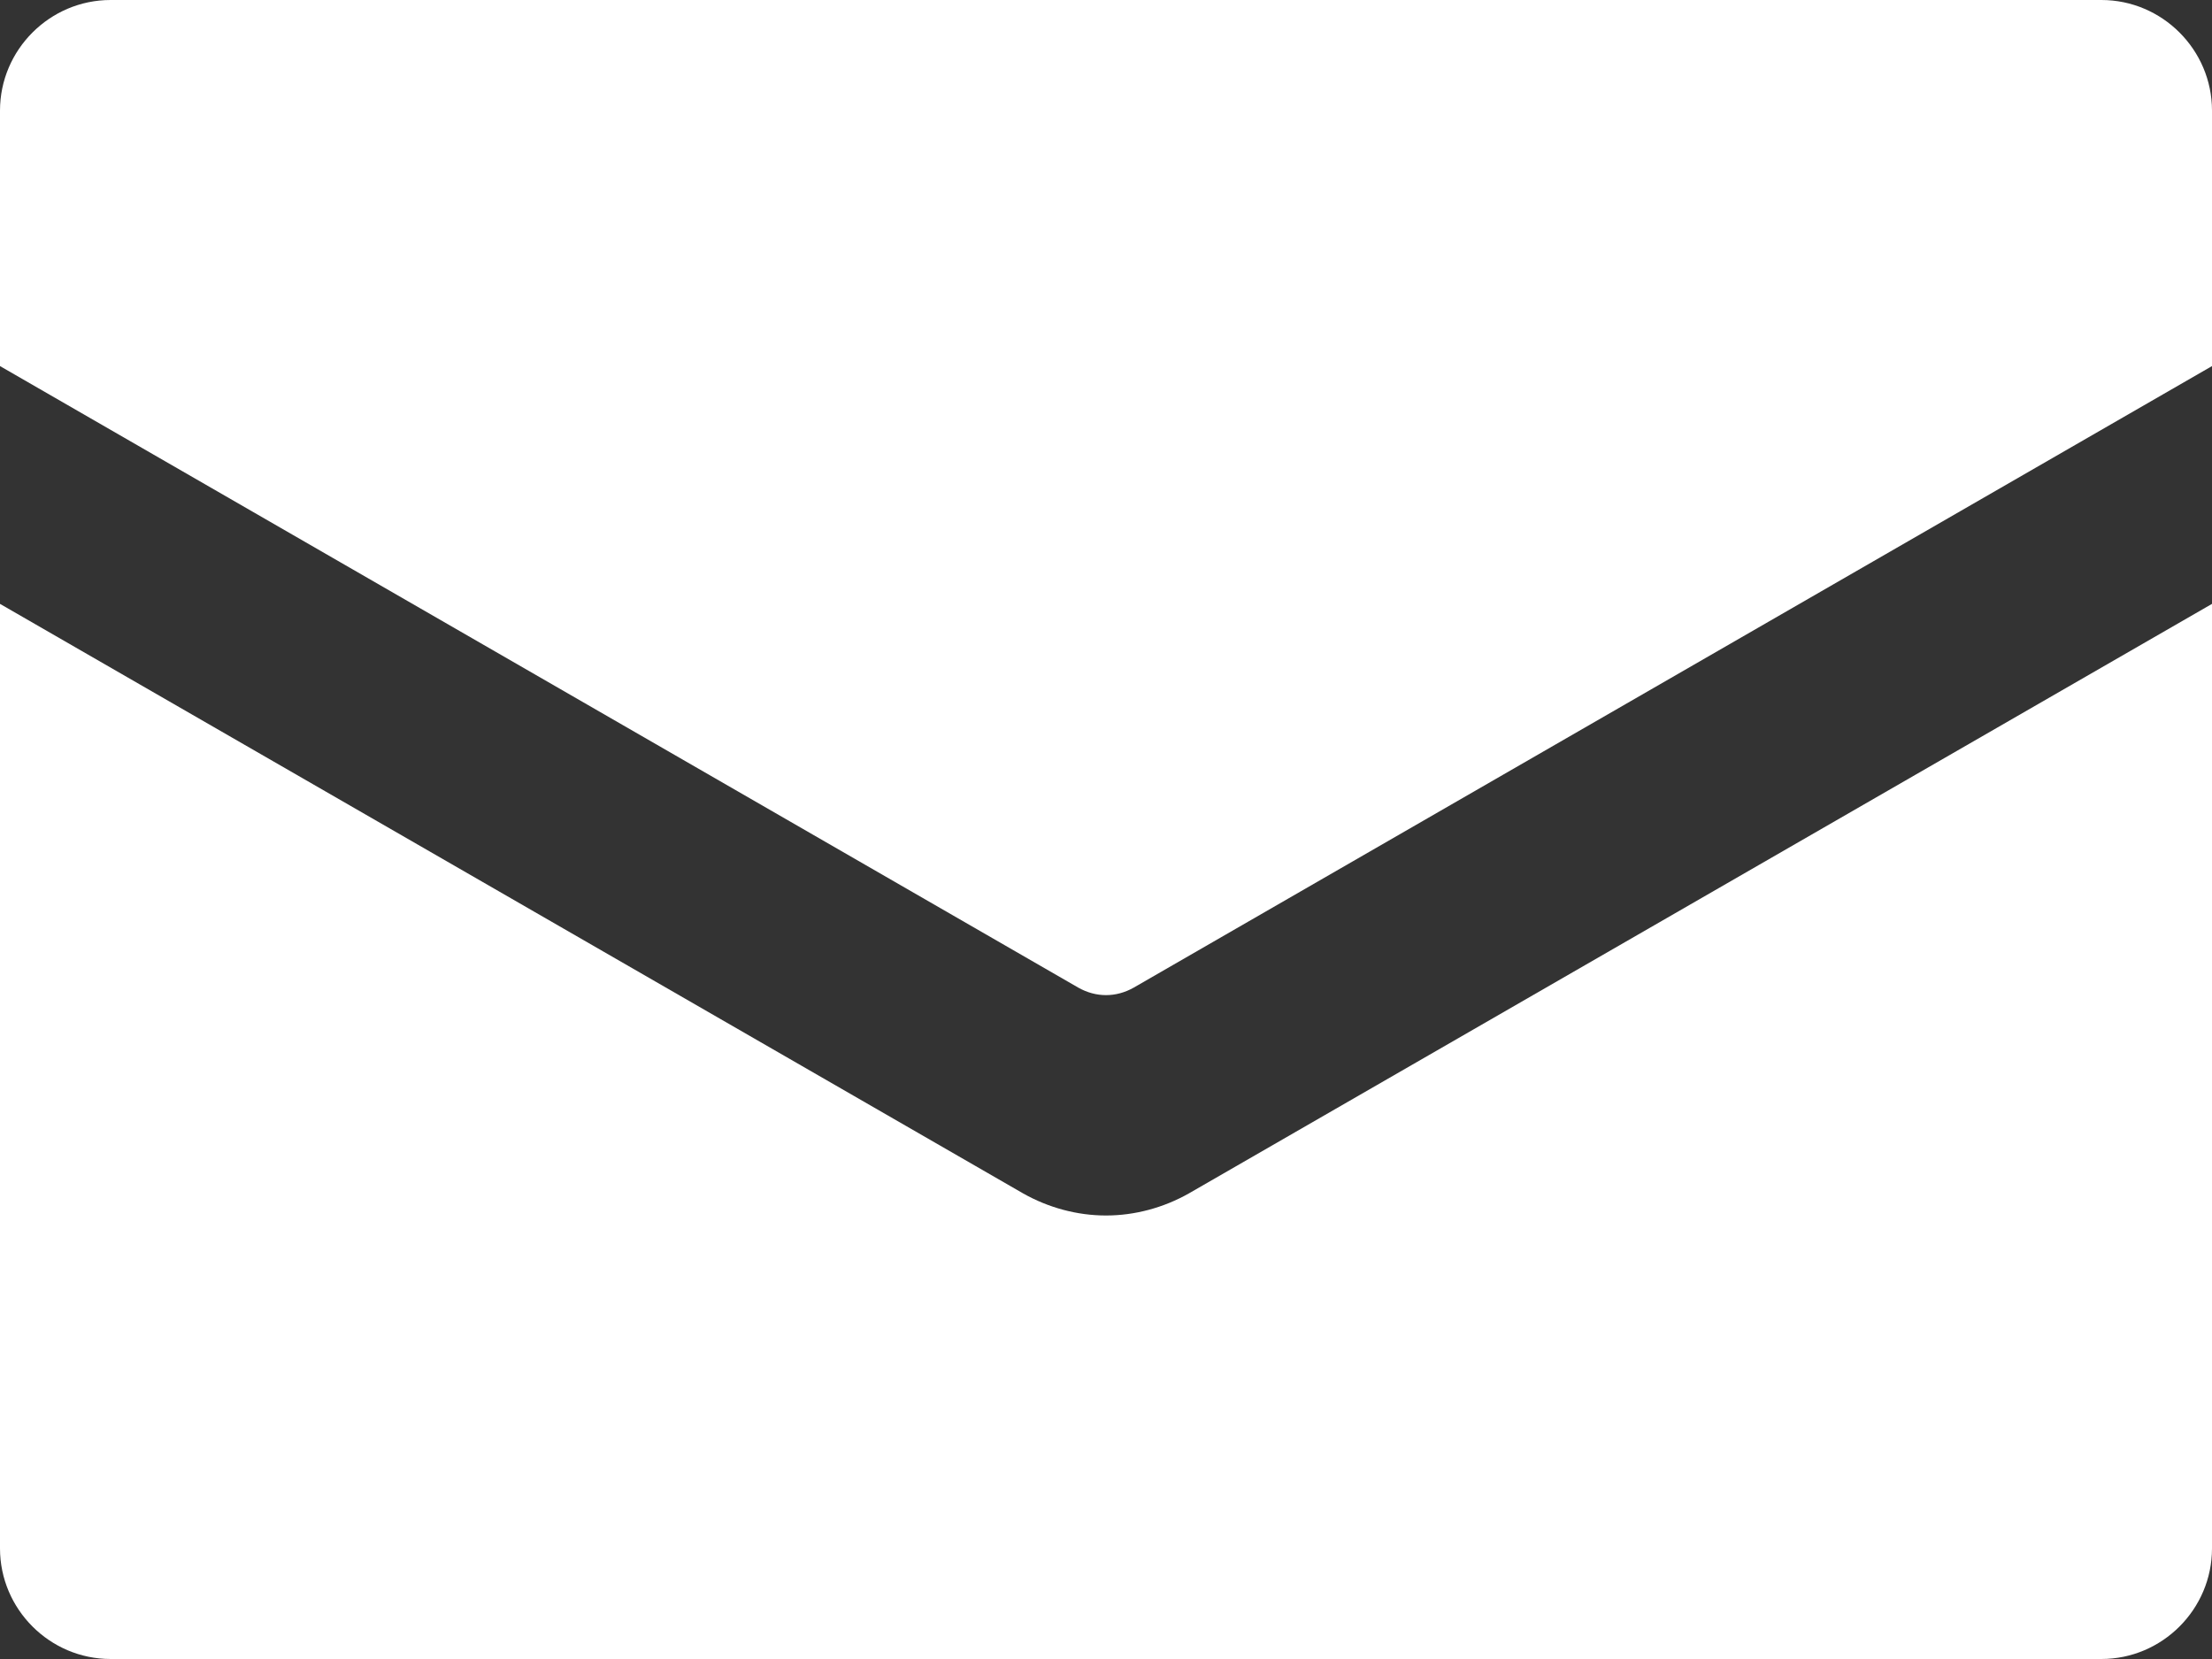
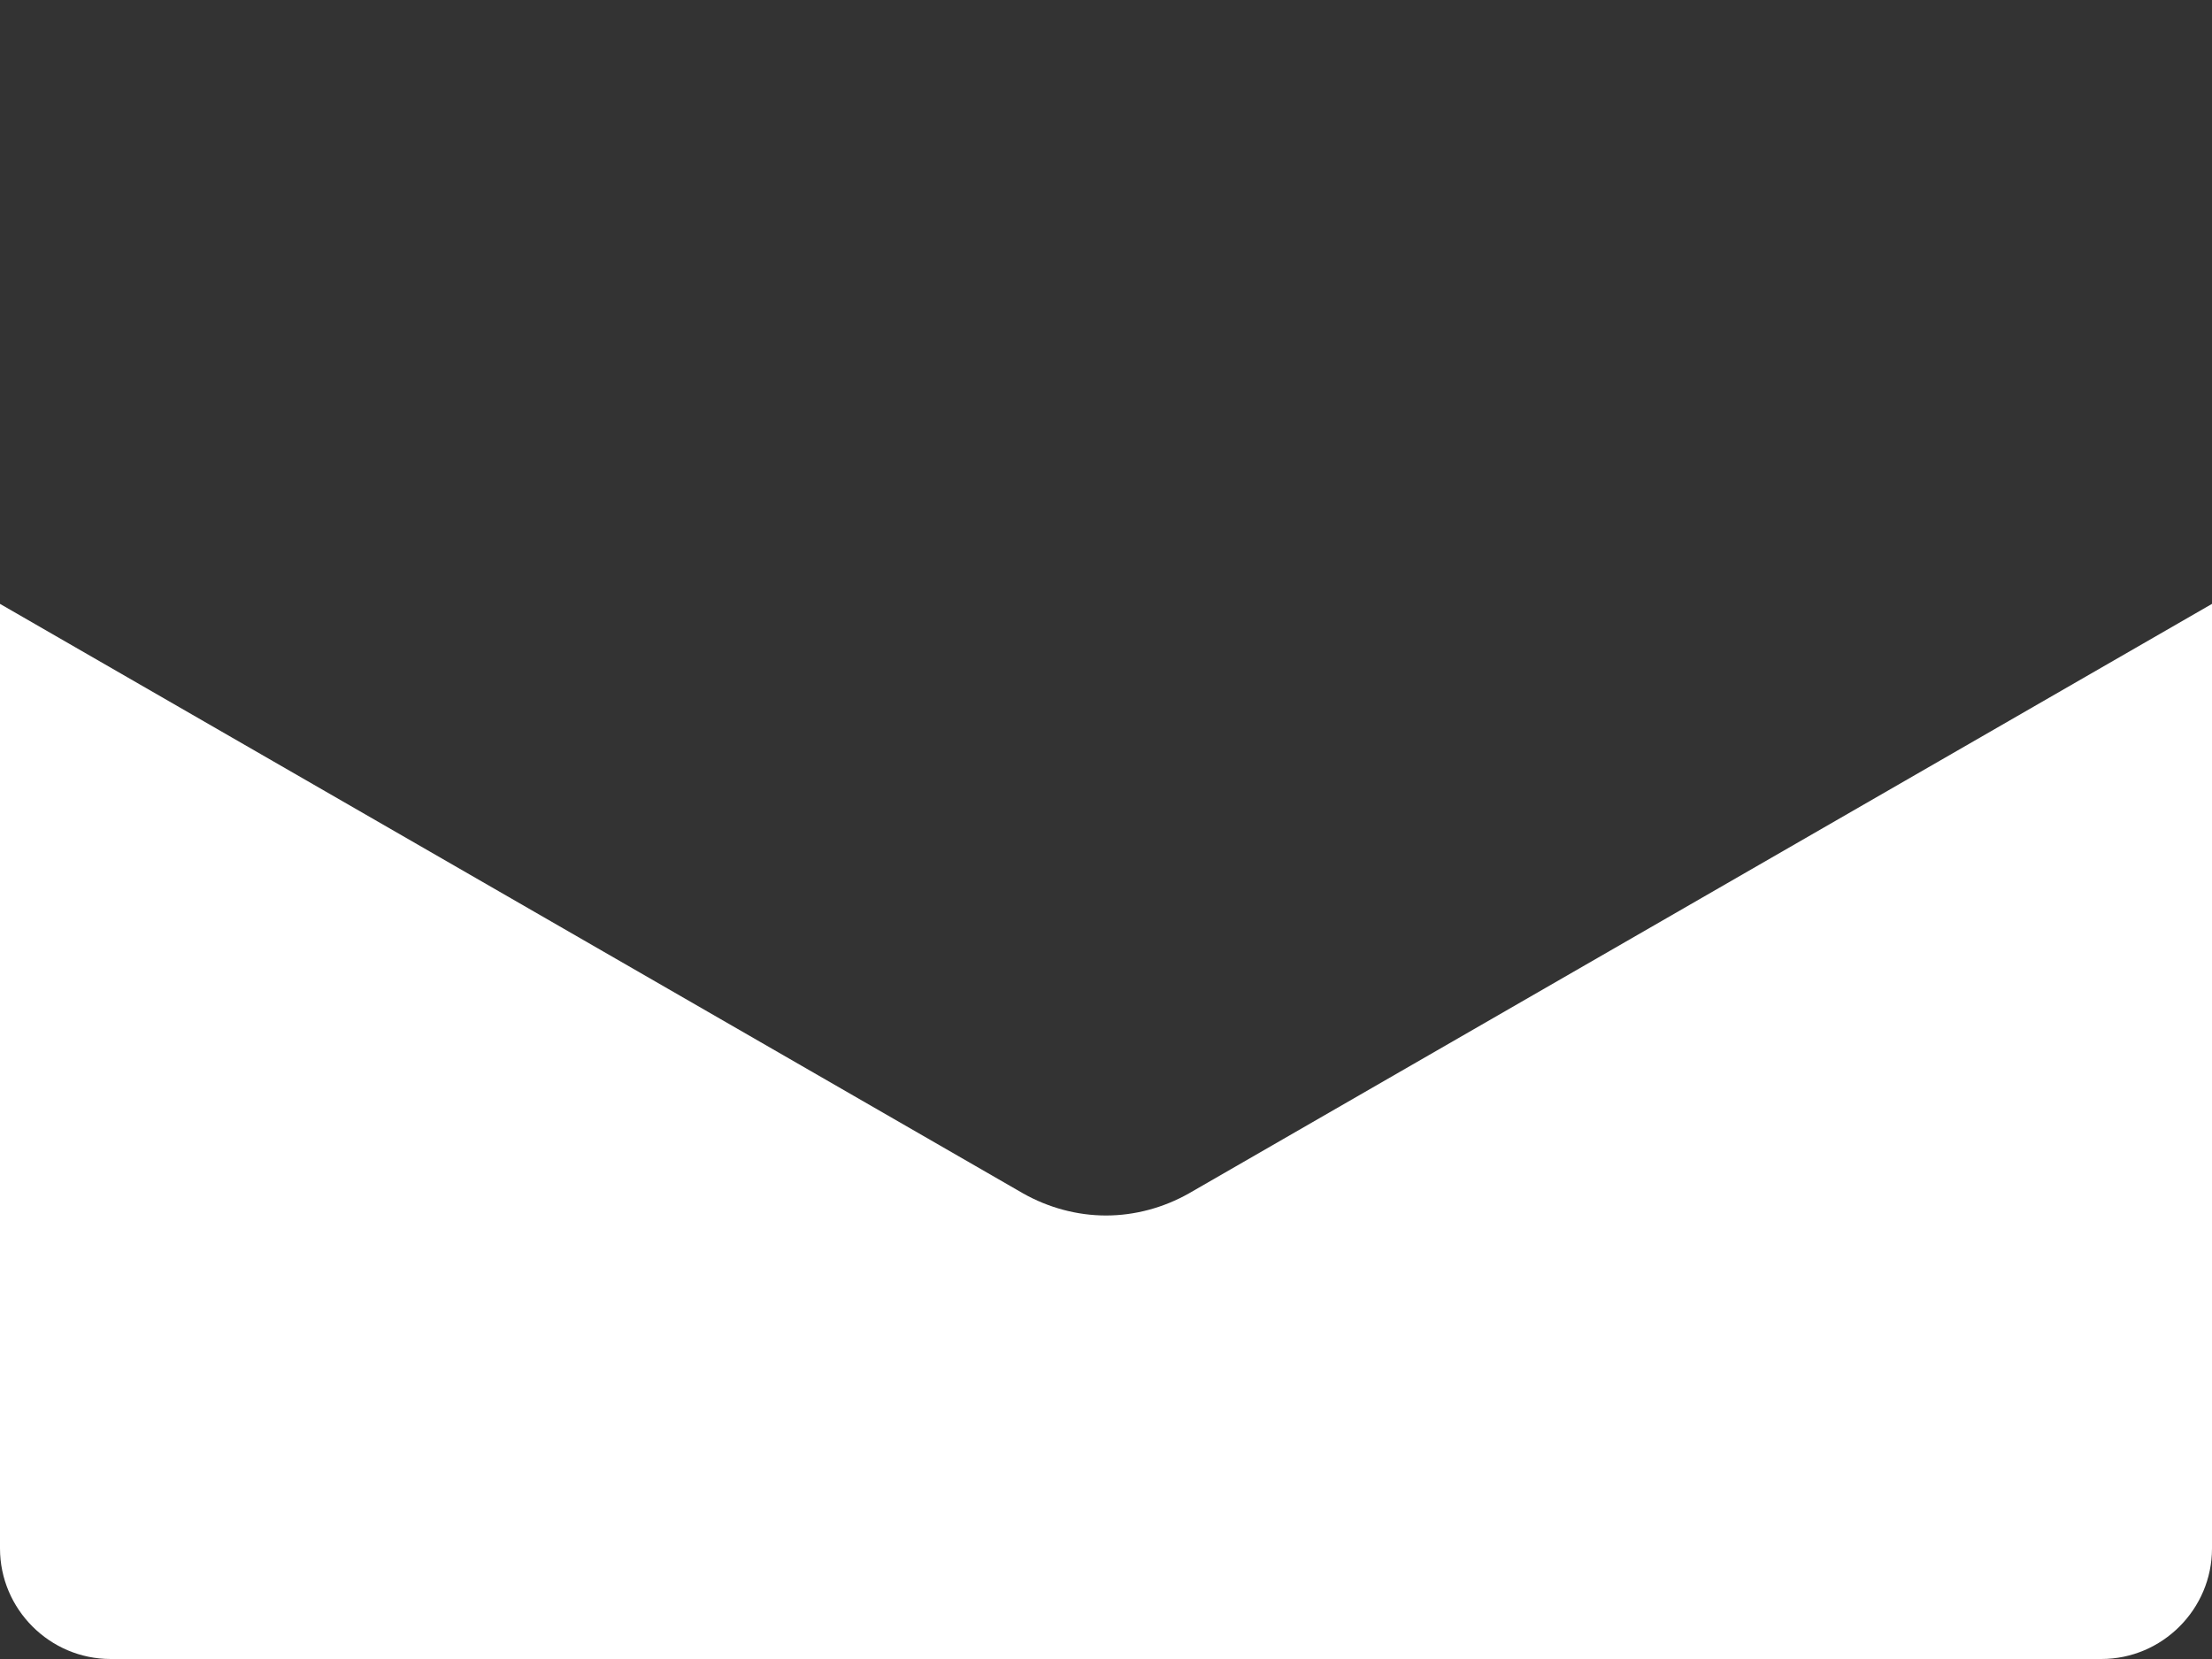
<svg xmlns="http://www.w3.org/2000/svg" id="_レイヤー_2" data-name="レイヤー 2" width="20" height="15" viewBox="0 0 20 15">
  <rect x="0" y="0" width="20" height="15" fill="#333333" stroke="none" />
  <defs>
    <style>
      .cls-1 {
        fill: #fff;
      }
    </style>
  </defs>
  <g id="header">
    <g>
-       <path class="cls-1" d="m20,1v2.31l-9.75,5.62c-.16.09-.34.09-.5,0L0,3.31V1C0,.45.45,0,1,0h18c.55,0,1,.45,1,1Z" />
      <path class="cls-1" d="m10.75,10.79l9.25-5.33v8.54c0,.55-.45,1-1,1H1C.45,15,0,14.55,0,14V5.46s9.25,5.33,9.25,5.33c.23.13.49.2.75.2.26,0,.52-.07.75-.2Z" />
    </g>
  </g>
</svg>